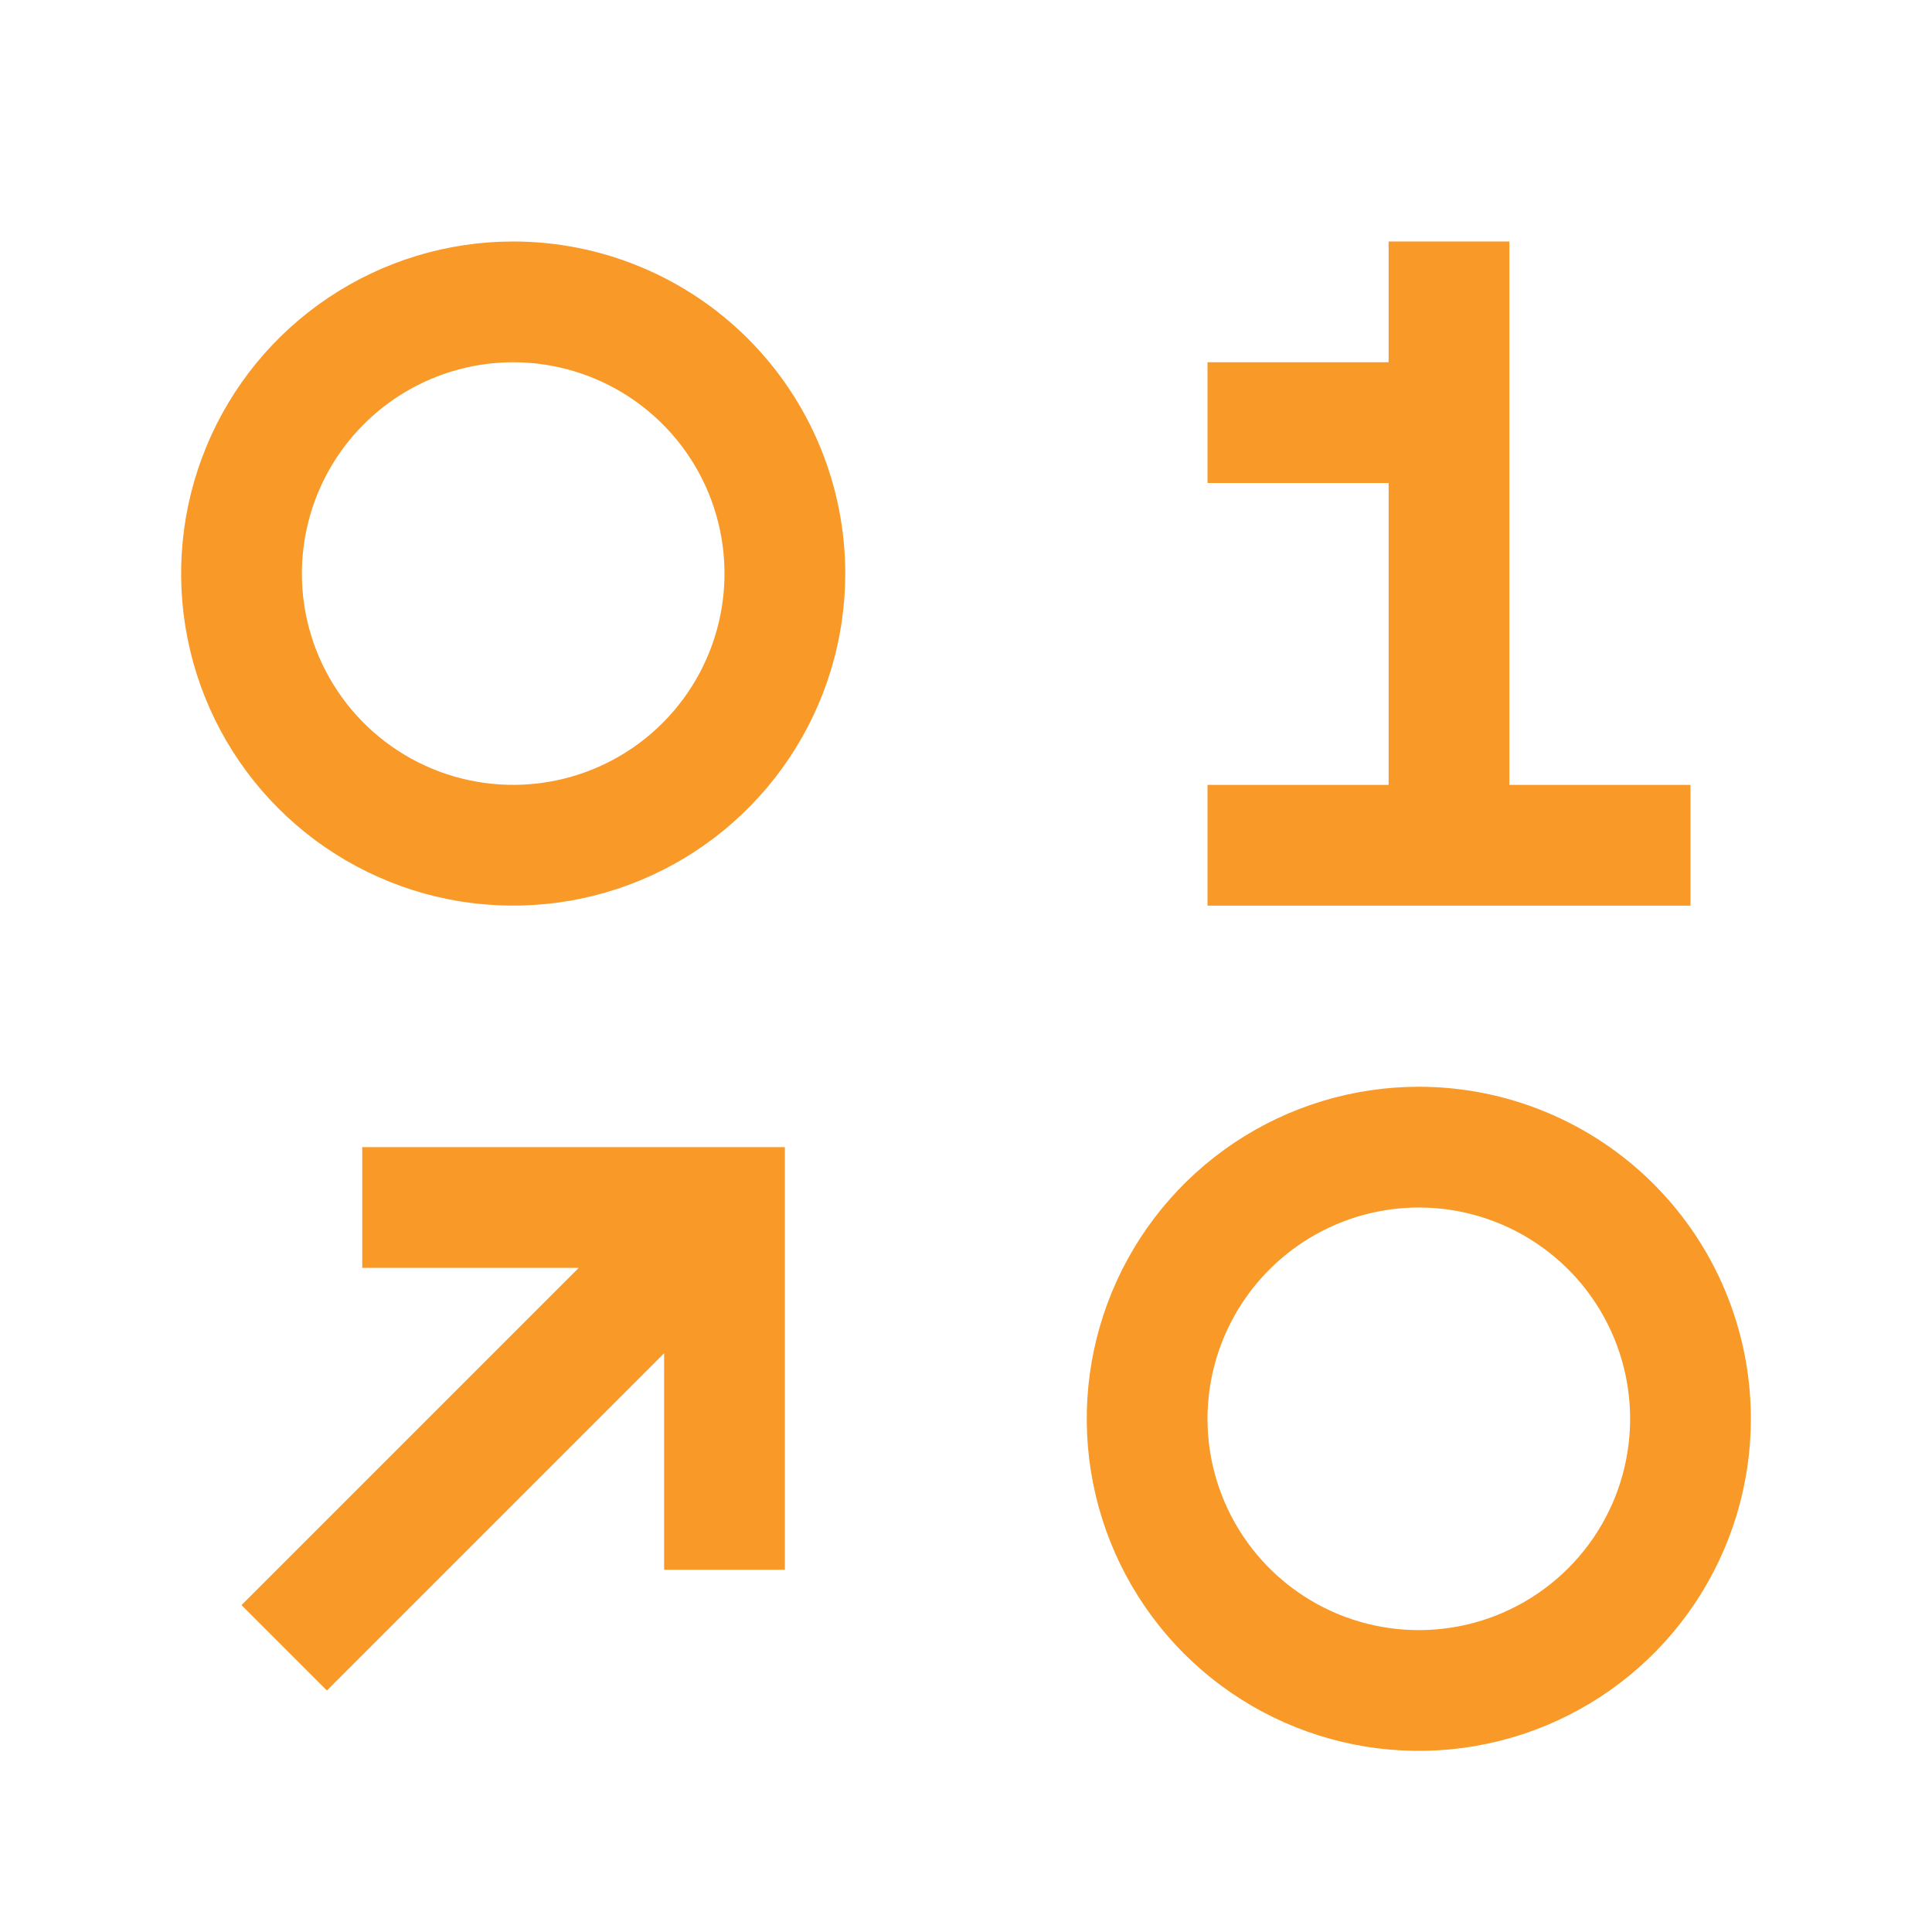
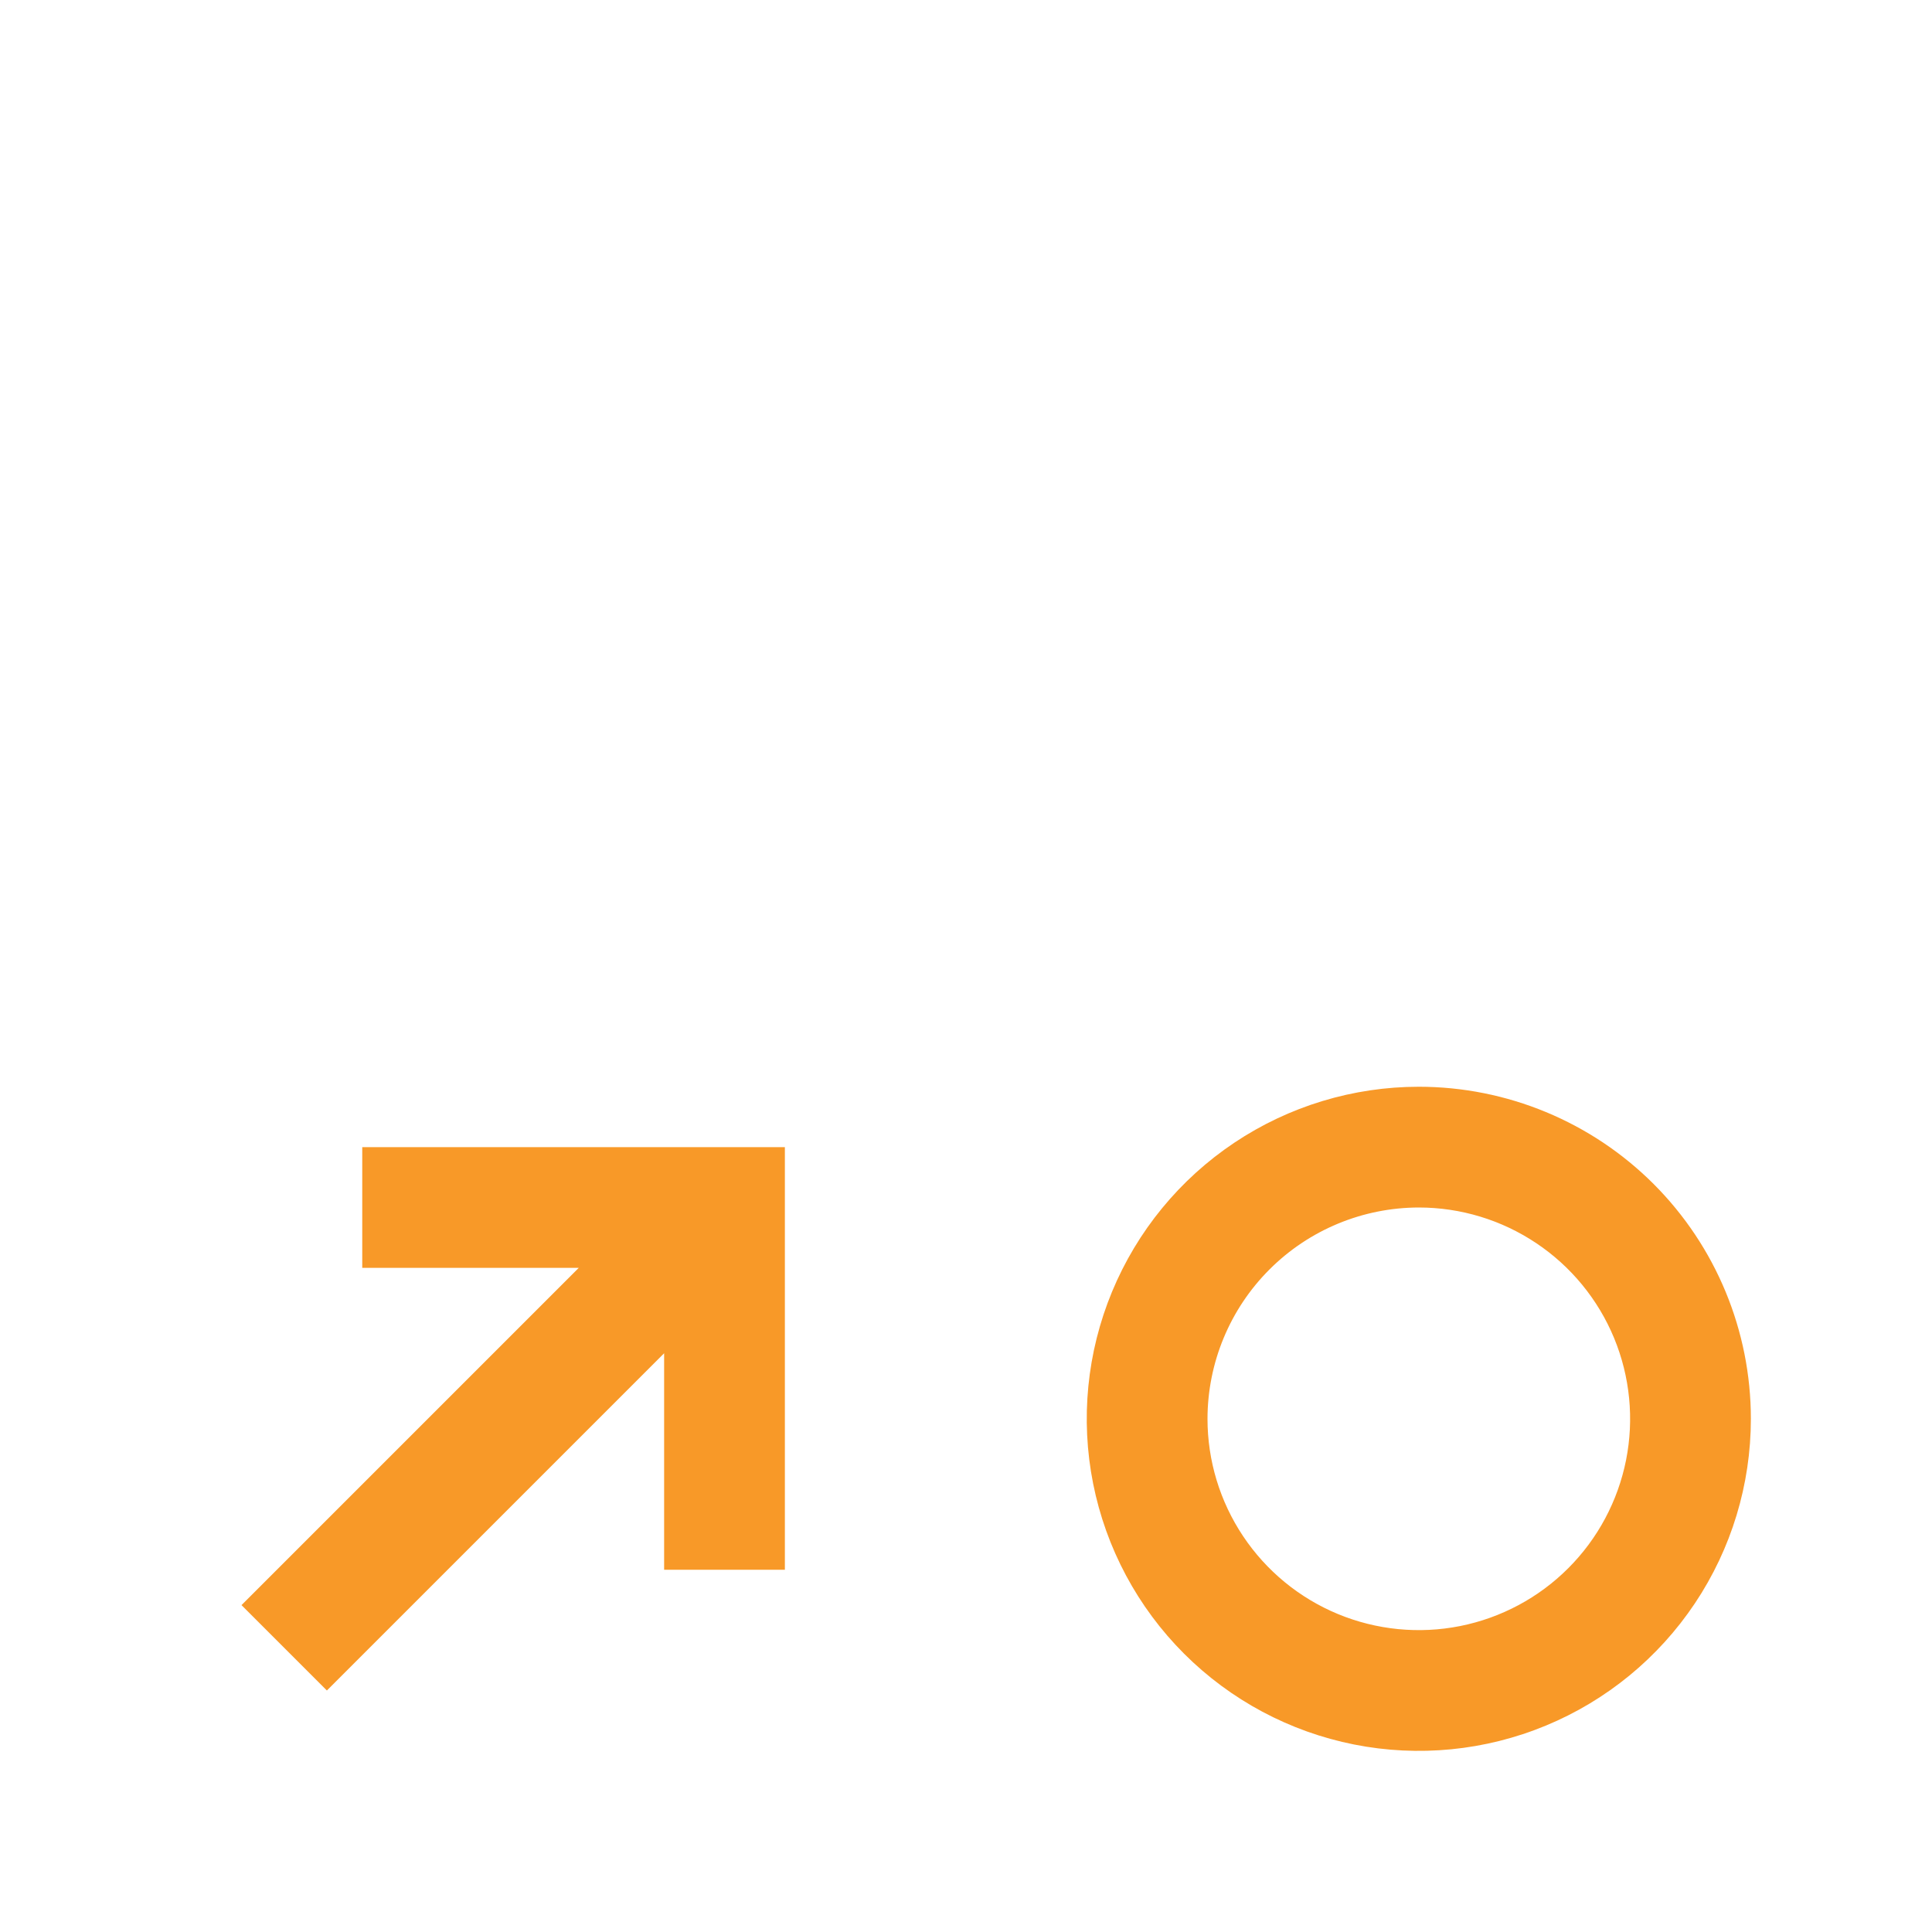
<svg xmlns="http://www.w3.org/2000/svg" width="80" height="80" viewBox="0 0 80 80" fill="none">
-   <path d="M62.5 32.5V10H57.5V15H50V20H57.5V32.5H50V37.5H70V32.5H62.5Z" fill="#F89928" />
-   <path d="M21.25 15C22.981 15 24.672 15.513 26.111 16.475C27.55 17.436 28.672 18.803 29.334 20.401C29.996 22 30.169 23.76 29.832 25.457C29.494 27.154 28.661 28.713 27.437 29.937C26.213 31.161 24.654 31.994 22.957 32.332C21.26 32.669 19.5 32.496 17.901 31.834C16.303 31.172 14.936 30.05 13.975 28.611C13.013 27.172 12.5 25.481 12.5 23.75C12.503 21.43 13.425 19.206 15.066 17.566C16.706 15.925 18.93 15.003 21.25 15ZM21.25 10C18.53 10 15.872 10.806 13.611 12.317C11.35 13.828 9.587 15.976 8.547 18.488C7.506 21.001 7.234 23.765 7.764 26.433C8.295 29.1 9.604 31.55 11.527 33.473C13.45 35.396 15.9 36.705 18.567 37.236C21.235 37.766 23.999 37.494 26.512 36.453C29.024 35.413 31.172 33.65 32.683 31.389C34.194 29.128 35 26.47 35 23.75C35 20.103 33.551 16.606 30.973 14.027C28.394 11.449 24.897 10 21.25 10Z" fill="#F89928" />
  <path d="M58.75 50C60.481 50 62.172 50.513 63.611 51.475C65.05 52.436 66.172 53.803 66.834 55.401C67.496 57 67.669 58.76 67.332 60.457C66.994 62.154 66.161 63.714 64.937 64.937C63.714 66.161 62.154 66.994 60.457 67.332C58.76 67.669 57 67.496 55.401 66.834C53.803 66.172 52.436 65.05 51.475 63.611C50.513 62.172 50 60.481 50 58.75C50.003 56.43 50.925 54.206 52.566 52.566C54.206 50.925 56.43 50.003 58.75 50ZM58.75 45C56.031 45 53.372 45.806 51.111 47.317C48.85 48.828 47.087 50.976 46.047 53.488C45.006 56.001 44.734 58.765 45.264 61.432C45.795 64.1 47.104 66.55 49.027 68.473C50.95 70.396 53.4 71.705 56.068 72.236C58.735 72.766 61.499 72.494 64.012 71.453C66.524 70.413 68.672 68.65 70.183 66.389C71.694 64.128 72.5 61.469 72.5 58.75C72.5 55.103 71.051 51.606 68.473 49.027C65.894 46.449 62.397 45 58.75 45Z" fill="#F89928" />
  <path d="M15 47.5V52.5H23.965L10 66.465L13.535 70L27.5 56.035V65H32.5V47.5H15Z" fill="#F89928" />
</svg>